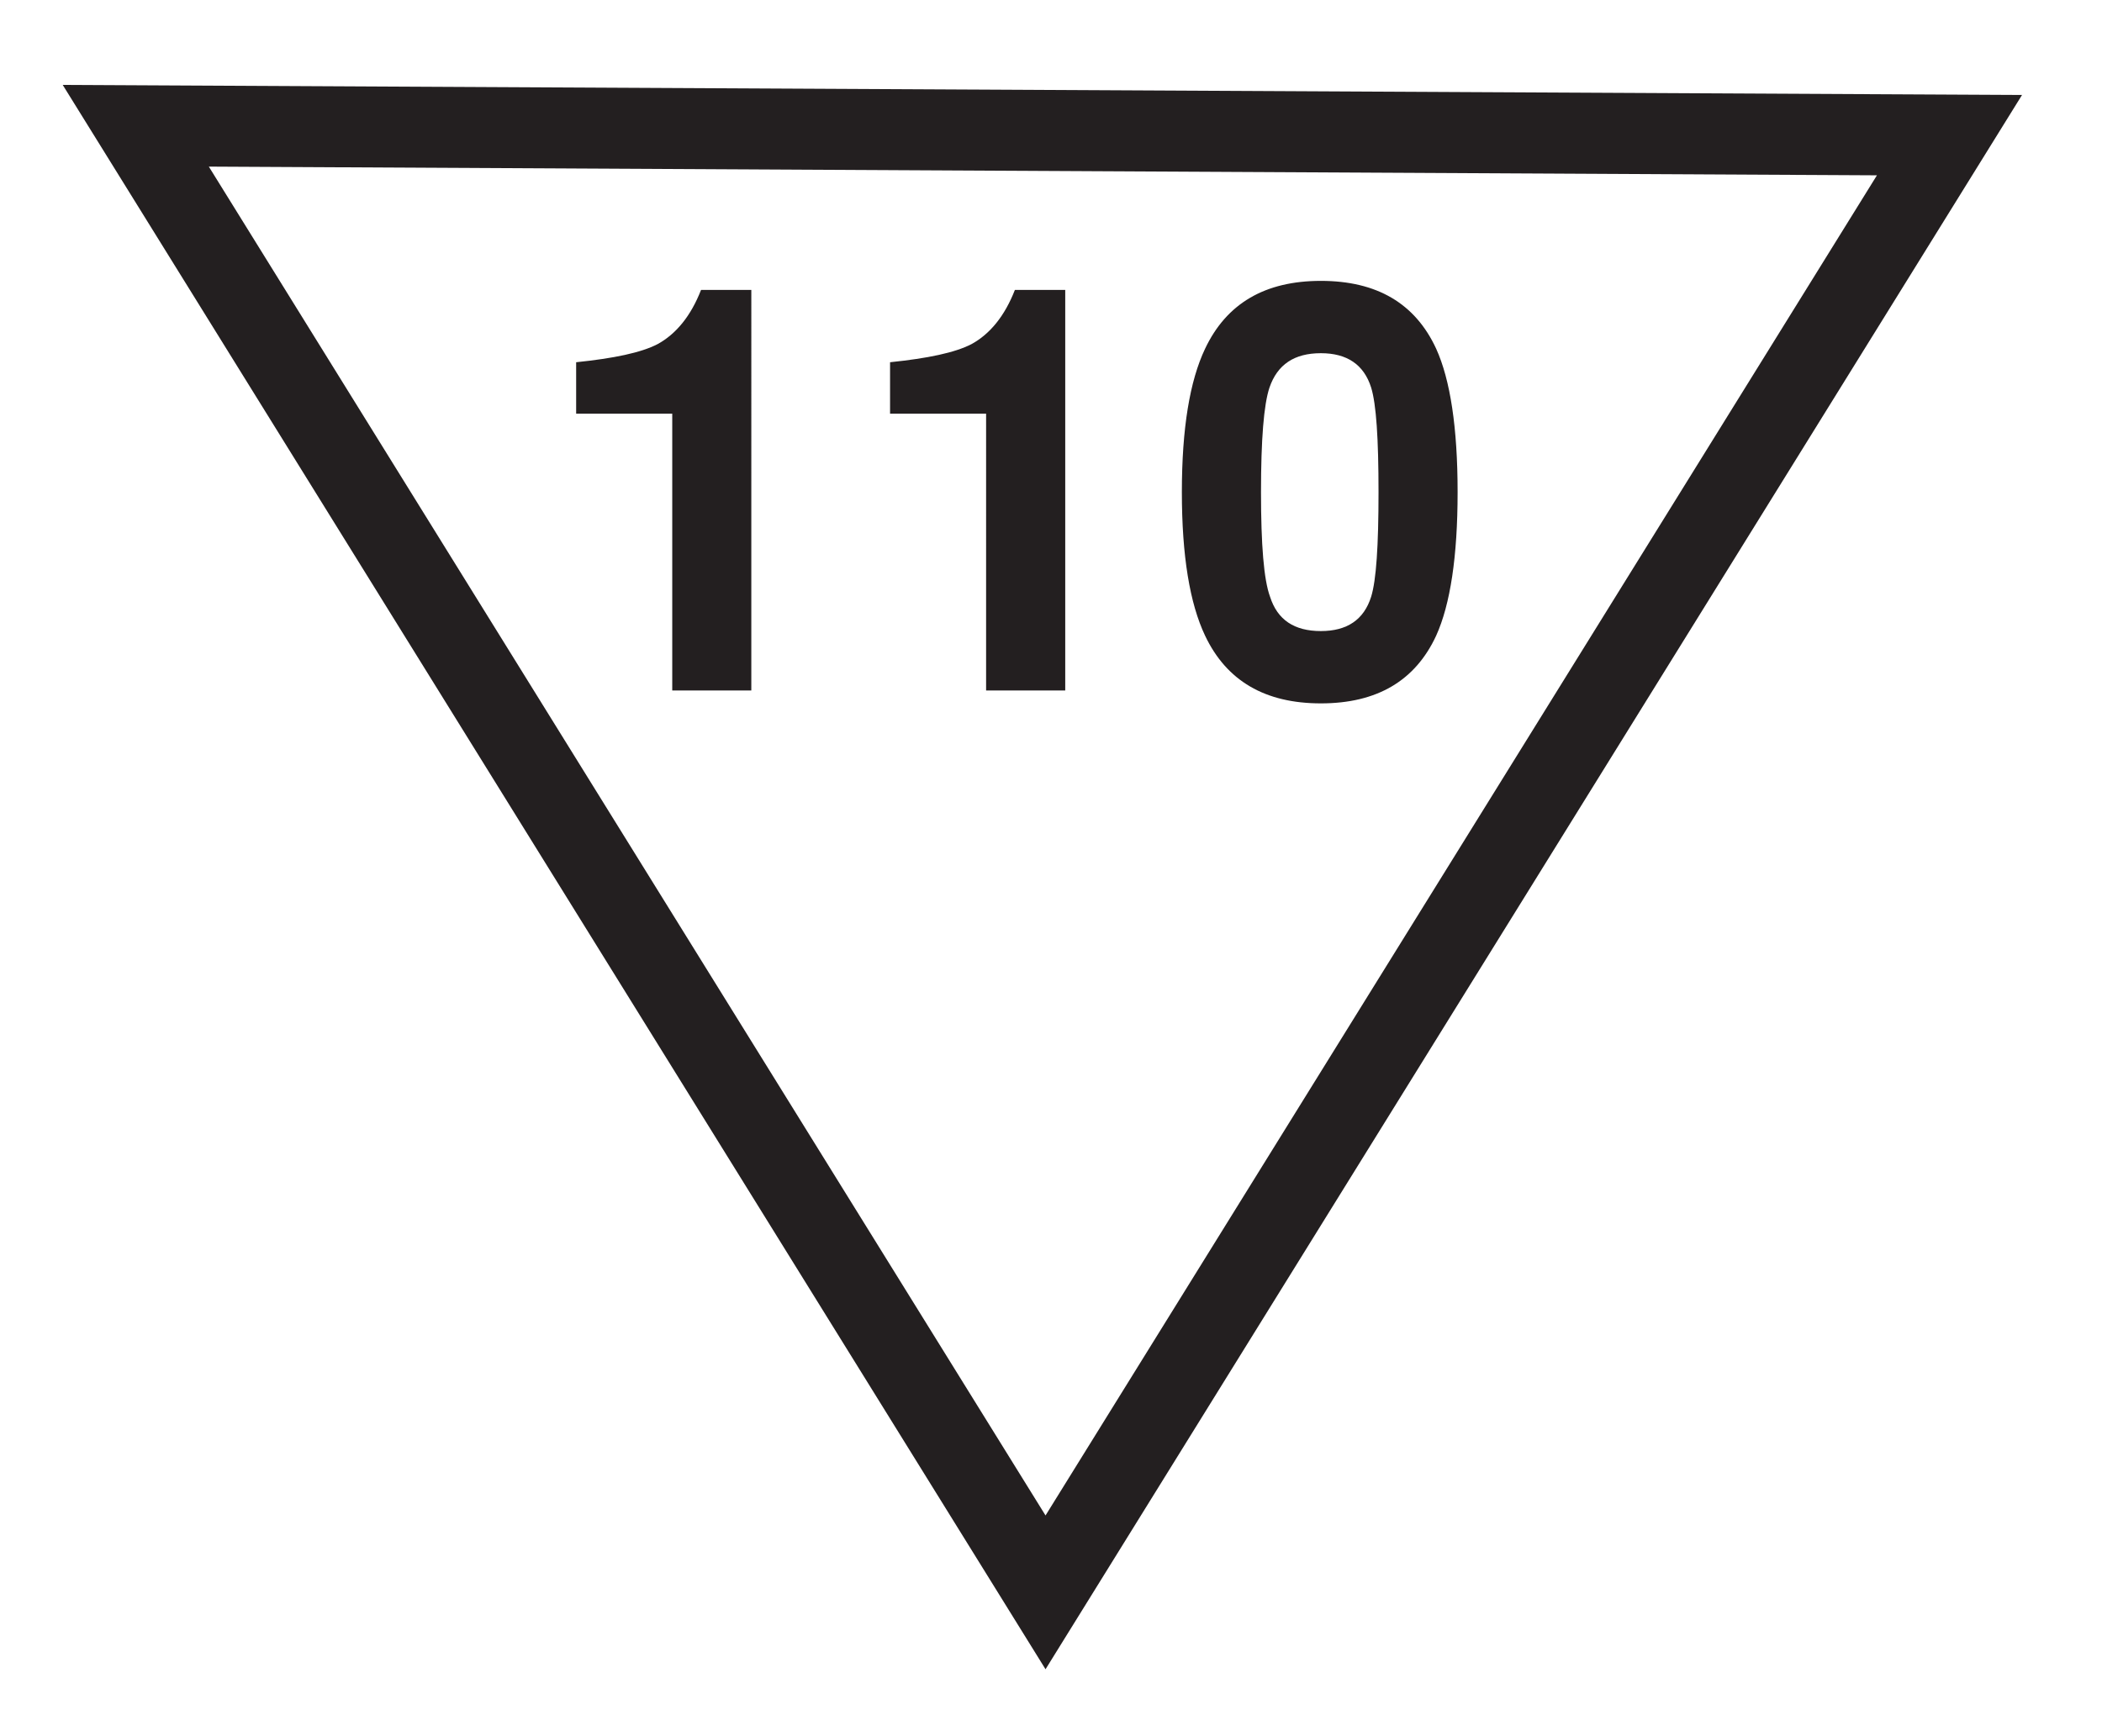
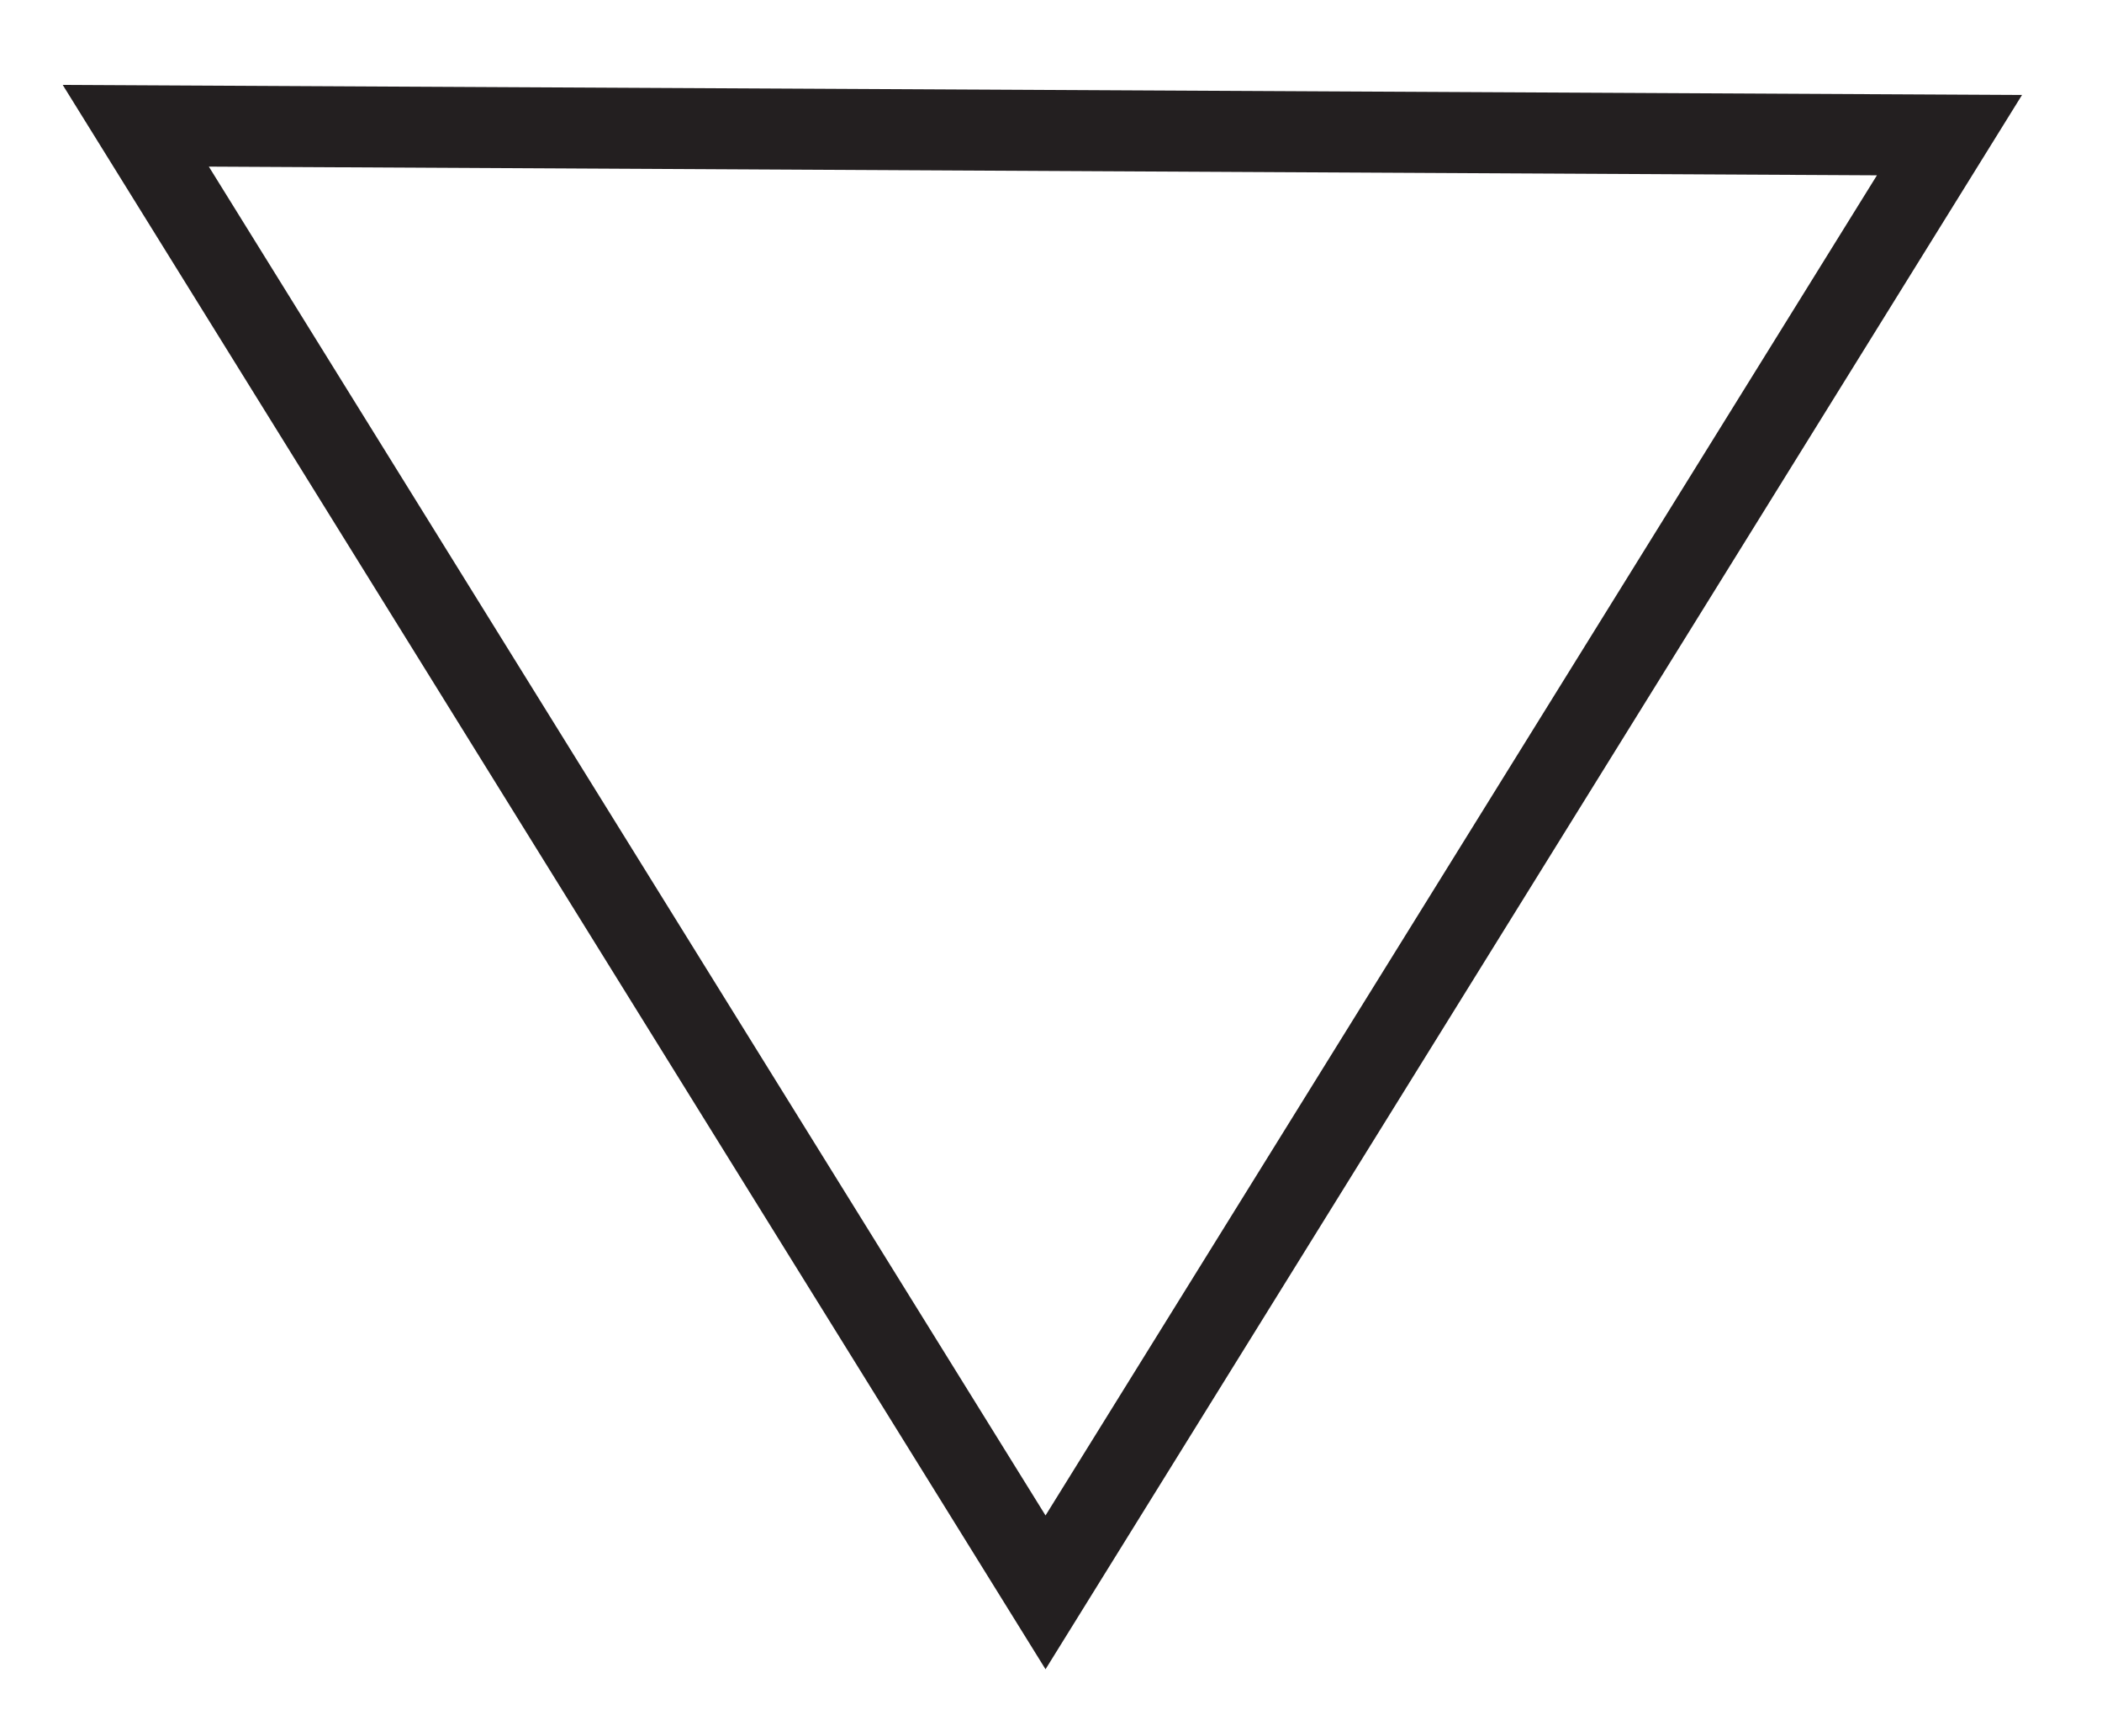
<svg xmlns="http://www.w3.org/2000/svg" version="1.1" id="レイヤー_1" x="0px" y="0px" width="310px" height="256px" viewBox="0 0 310 256" enable-background="new 0 0 310 256" xml:space="preserve">
  <g id="other">
    <g>
-       <path fill="#231F20" d="M110.803,101.842H99.142V61.019H84.97V53.43c5.587-0.576,9.587-1.415,12-2.667    c2.749-1.498,4.922-4.164,6.419-8h7.415L110.803,101.842L110.803,101.842z M157.1,101.842h-11.671V61.019h-14.164V53.43    c5.58-0.576,9.58-1.415,11.999-2.667c2.75-1.498,4.914-4.164,6.412-8h7.423v59.079H157.1z M214.966,72.59    c0,9.498-1.079,16.575-3.161,21.168c-3.087,6.666-8.748,9.99-17.004,9.99c-8.246,0-13.917-3.324-17.078-9.99    c-2.254-4.756-3.423-11.754-3.423-21.168c0-9.416,1.169-16.411,3.423-21.152c3.161-6.683,8.832-10.008,17.078-10.008    c8.256,0,13.917,3.325,17.004,10.008C213.887,56.015,214.966,63.093,214.966,72.59z M203.303,72.59    c0-7.917-0.337-12.987-1.087-15.423c-1.077-3.408-3.579-5.07-7.415-5.07c-3.917,0-6.41,1.663-7.58,5.07    c-0.84,2.502-1.25,7.67-1.25,15.423s0.411,12.921,1.332,15.423c1.088,3.424,3.581,5.069,7.498,5.069    c3.836,0,6.338-1.646,7.415-5.069C202.966,85.594,203.303,80.507,203.303,72.59z" />
      <path fill="#231F20" d="M154.193,246.215L9.251,12.526l288.955,1.481L154.193,246.215z M30.798,24.575l123.395,198.956    L276.807,25.859L30.798,24.575z" />
    </g>
  </g>
</svg>